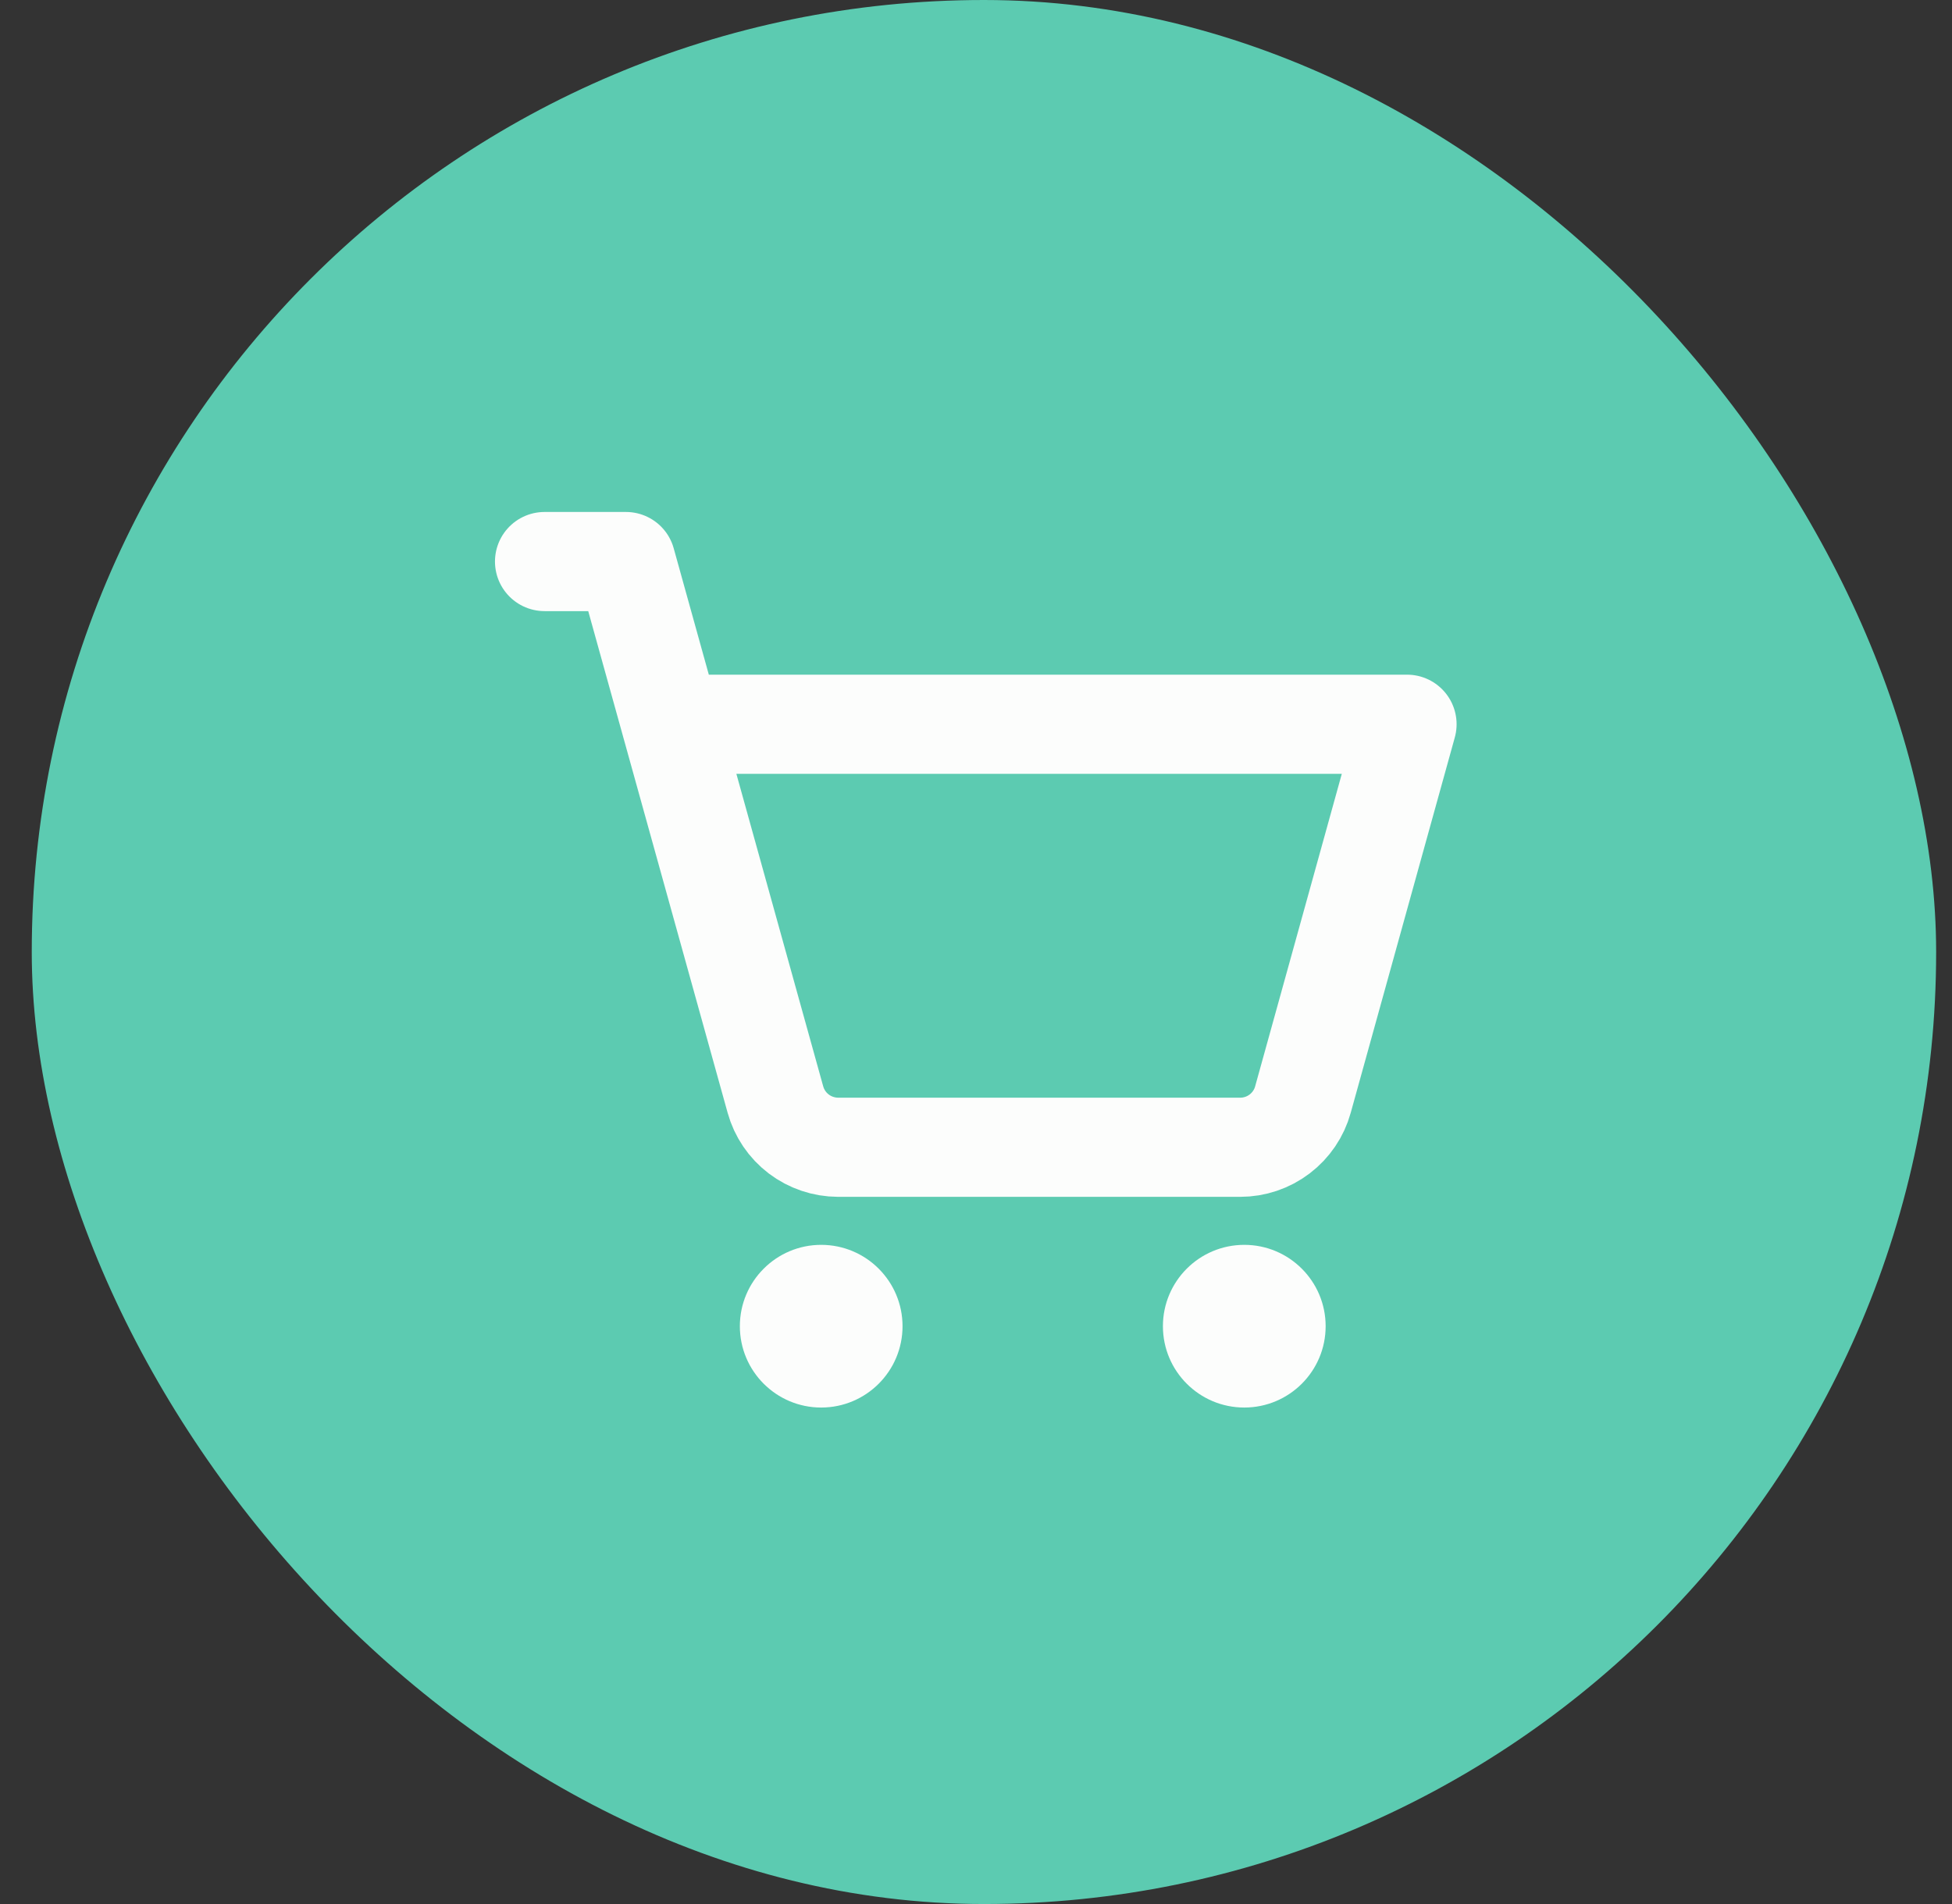
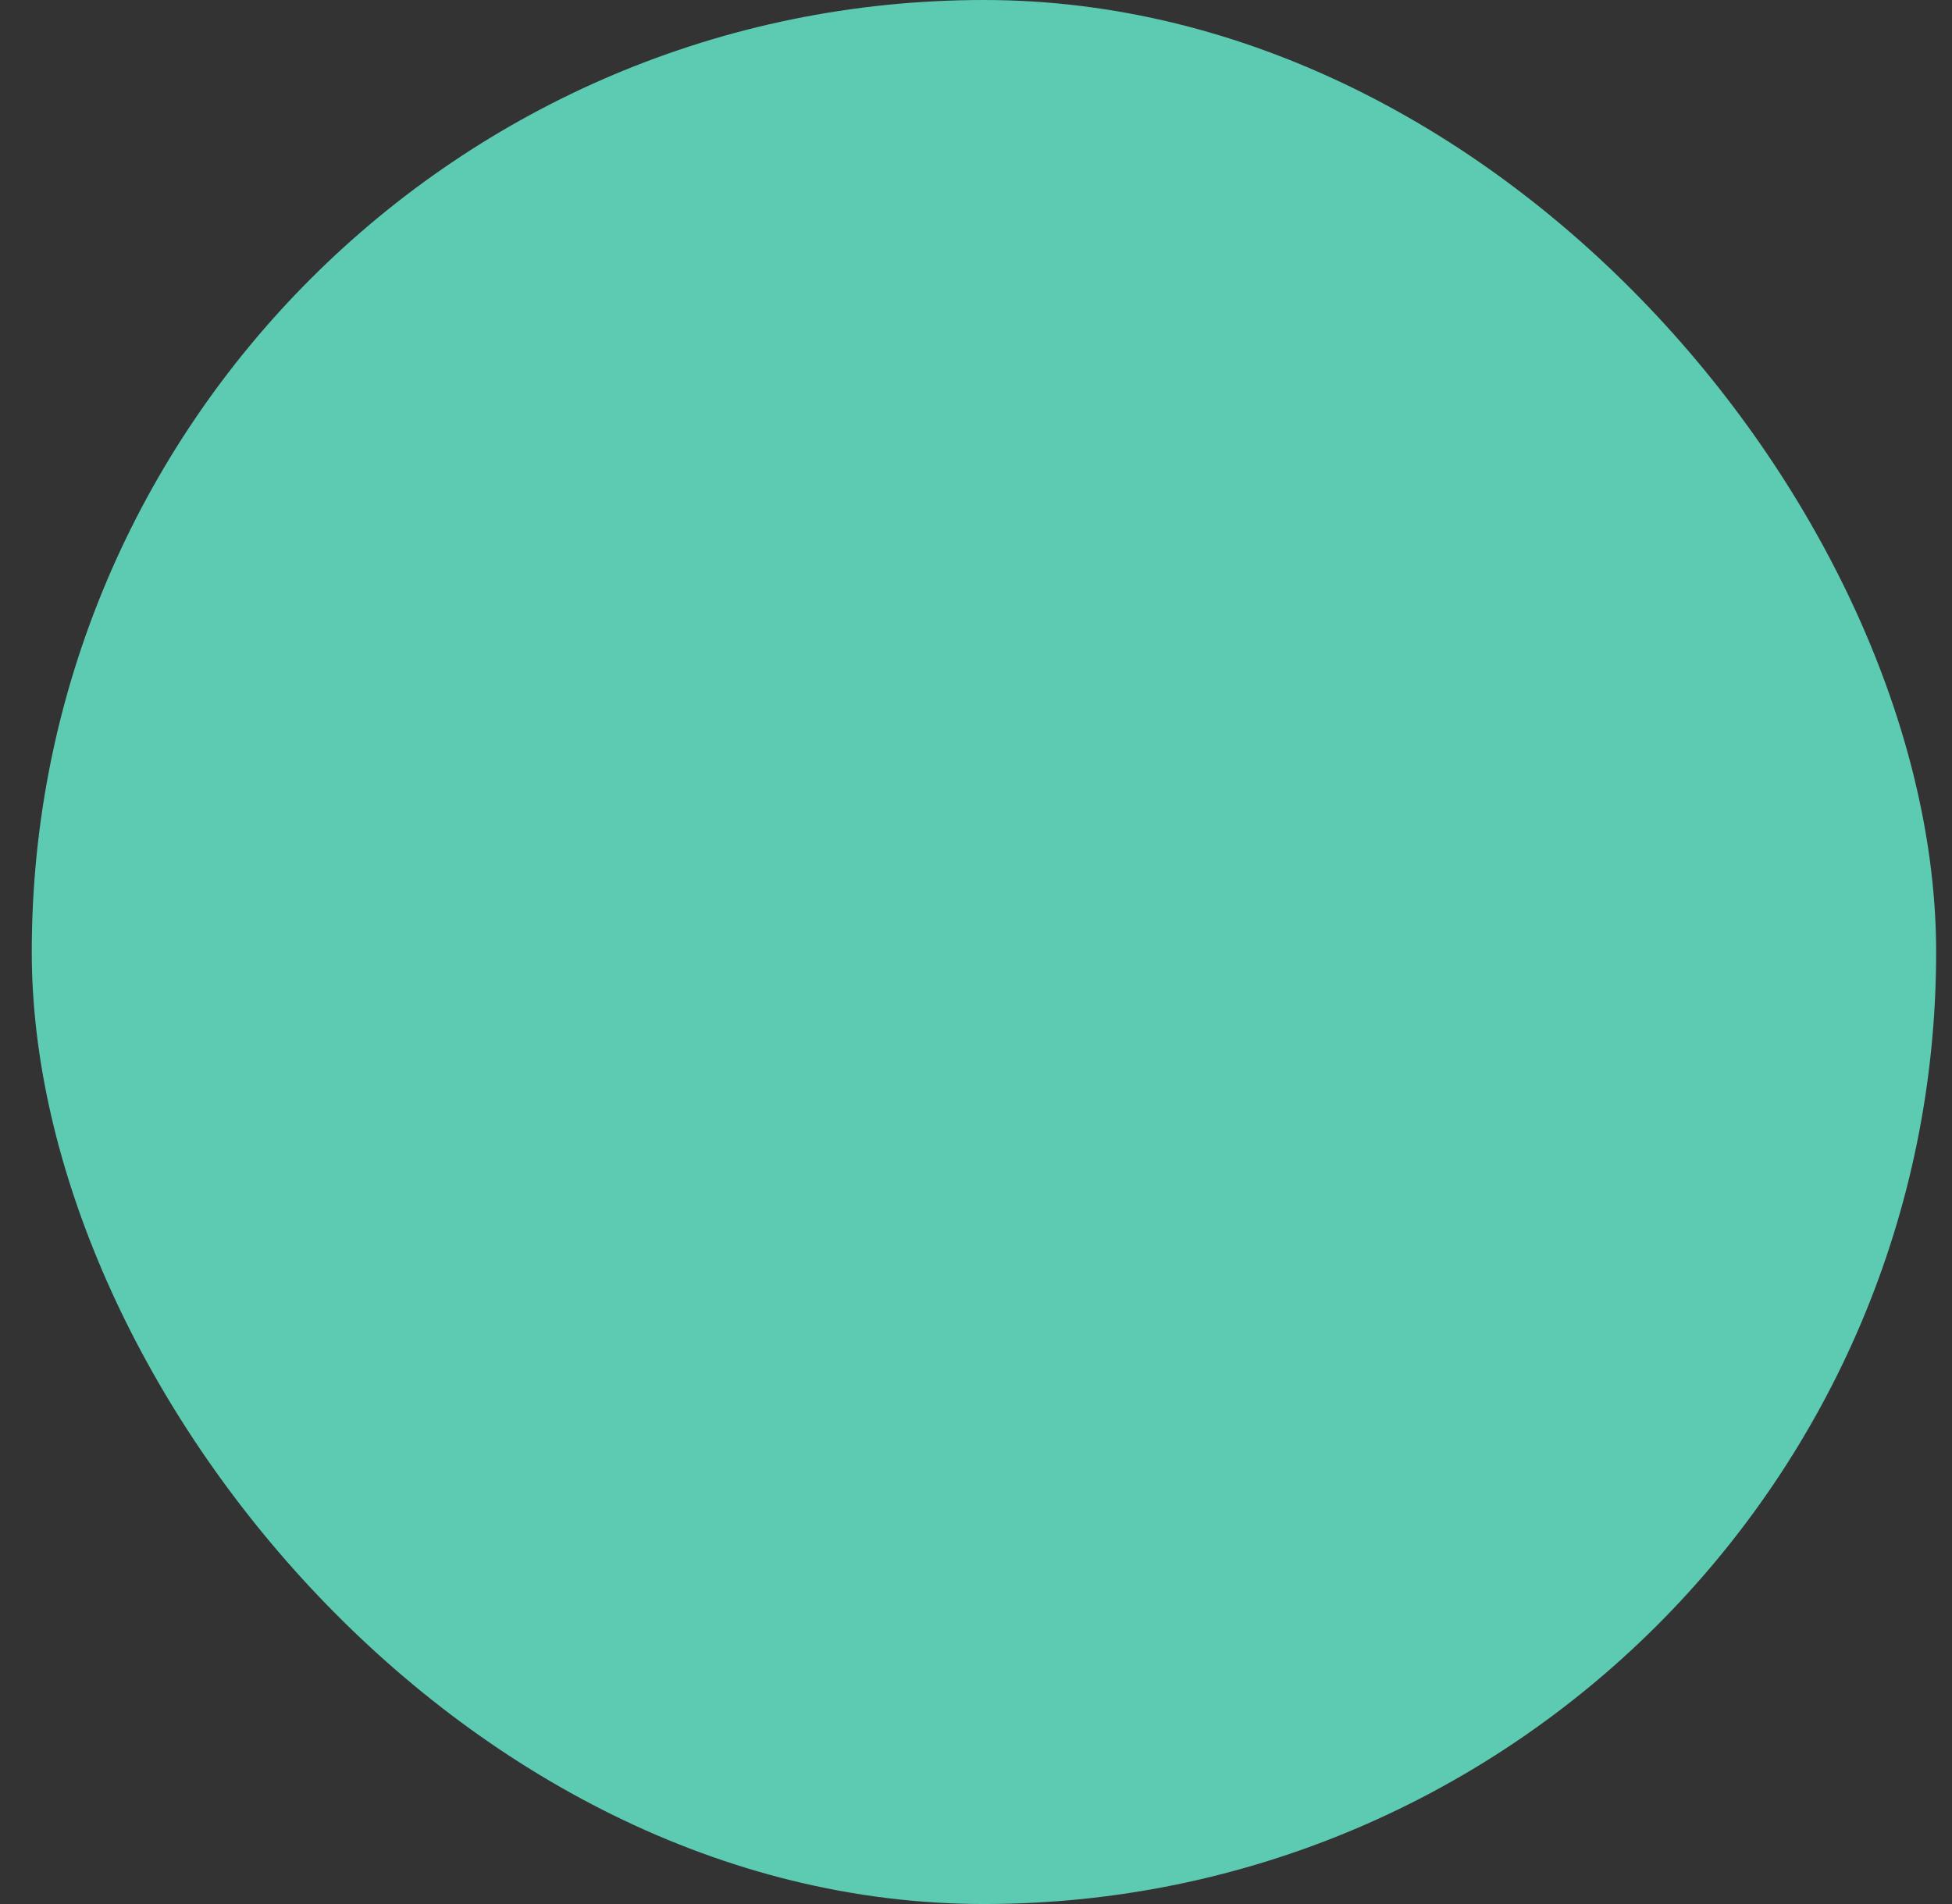
<svg xmlns="http://www.w3.org/2000/svg" width="41" height="40" viewBox="0 0 41 40" fill="none">
  <rect x="0" y="0" width="41" height="40" fill="#333333" stroke="none" />
  <rect x="0.667" width="40" height="40" rx="20" fill="#5CCBB1" />
  <g clip-path="url(#clip0_448_57626)">
    <path d="M11.438 11.797H13.147L16.287 23.1C16.367 23.388 16.539 23.642 16.777 23.823C17.015 24.003 17.305 24.101 17.604 24.102H26.05C26.349 24.102 26.639 24.004 26.877 23.823C27.115 23.642 27.288 23.388 27.367 23.1L29.553 15.215H14.096" stroke="#FDFDFD" stroke-opacity="0.992" stroke-width="2.083" stroke-linecap="round" stroke-linejoin="round" />
-     <path d="M17.248 29.57C18.192 29.57 18.957 28.805 18.957 27.861C18.957 26.918 18.192 26.152 17.248 26.152C16.305 26.152 15.54 26.918 15.54 27.861C15.54 28.805 16.305 29.57 17.248 29.57Z" fill="#FDFDFD" fill-opacity="0.992" />
-     <path d="M26.135 29.57C27.079 29.57 27.844 28.805 27.844 27.861C27.844 26.918 27.079 26.152 26.135 26.152C25.191 26.152 24.426 26.918 24.426 27.861C24.426 28.805 25.191 29.57 26.135 29.57Z" fill="#FDFDFD" fill-opacity="0.992" />
  </g>
  <defs>
    <clipPath id="clip0_448_57626">
-       <rect width="21.875" height="21.875" fill="white" transform="translate(9.729 9.062)" />
-     </clipPath>
+       </clipPath>
  </defs>
</svg>